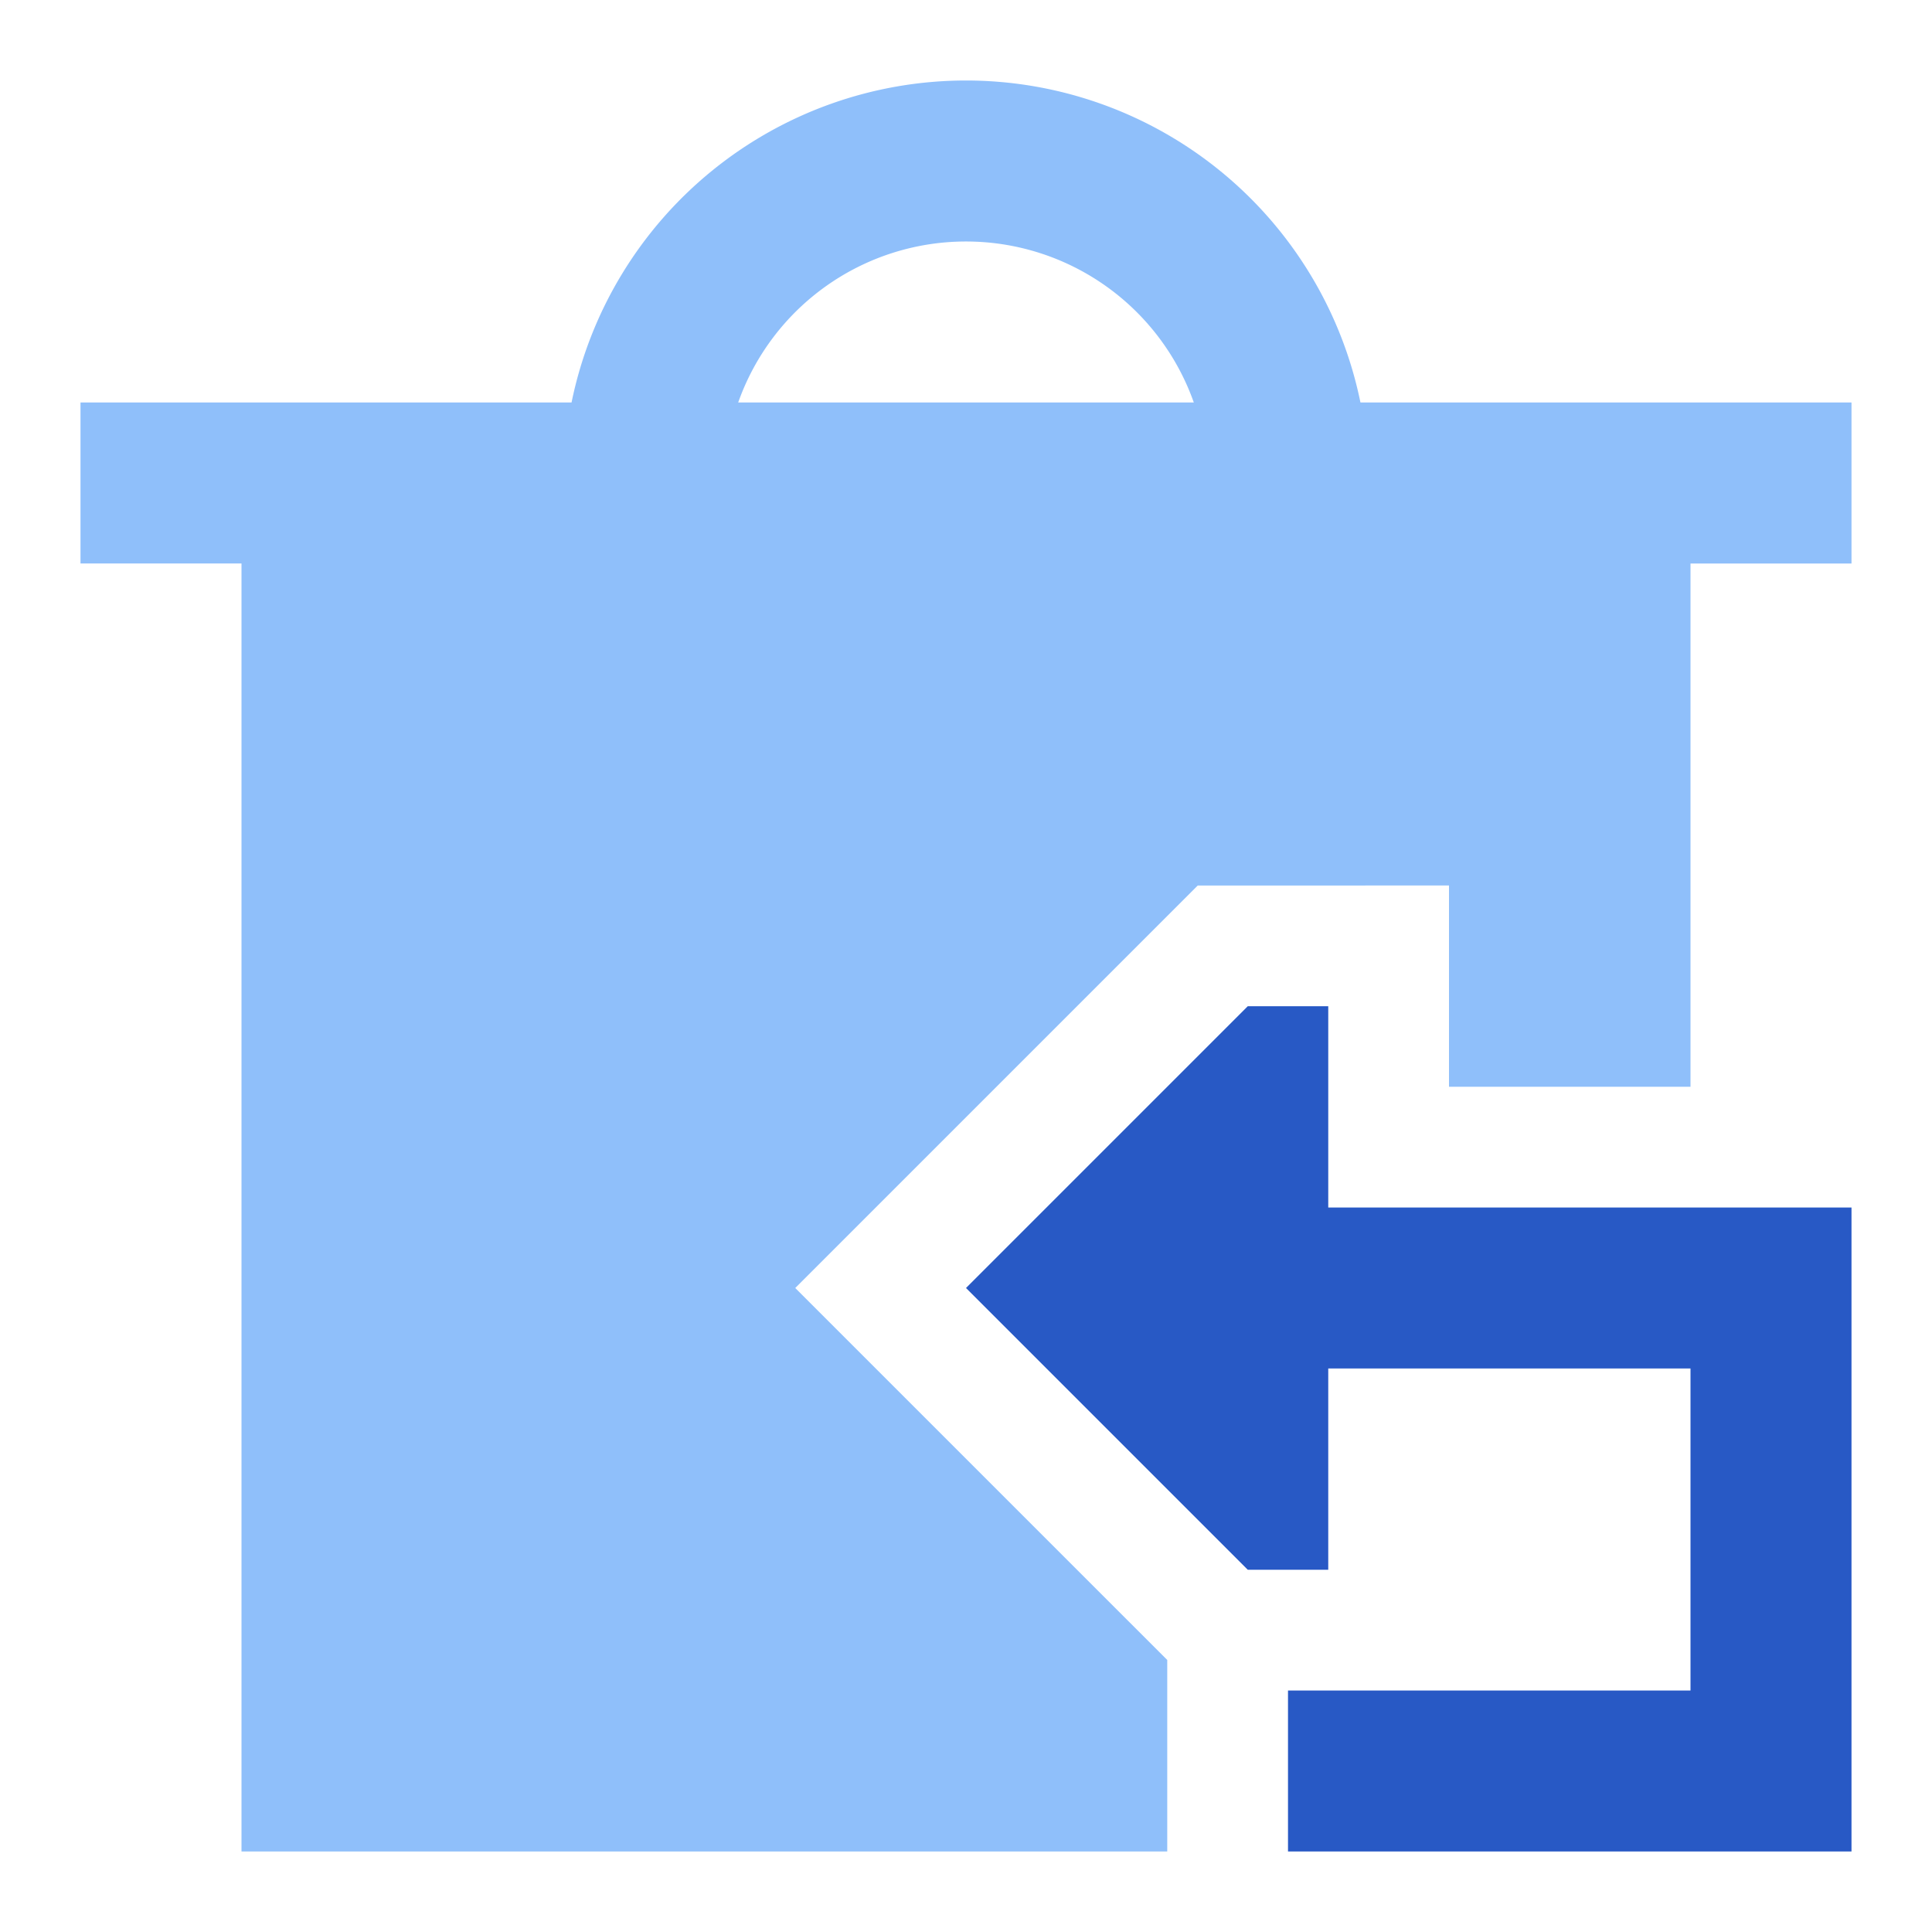
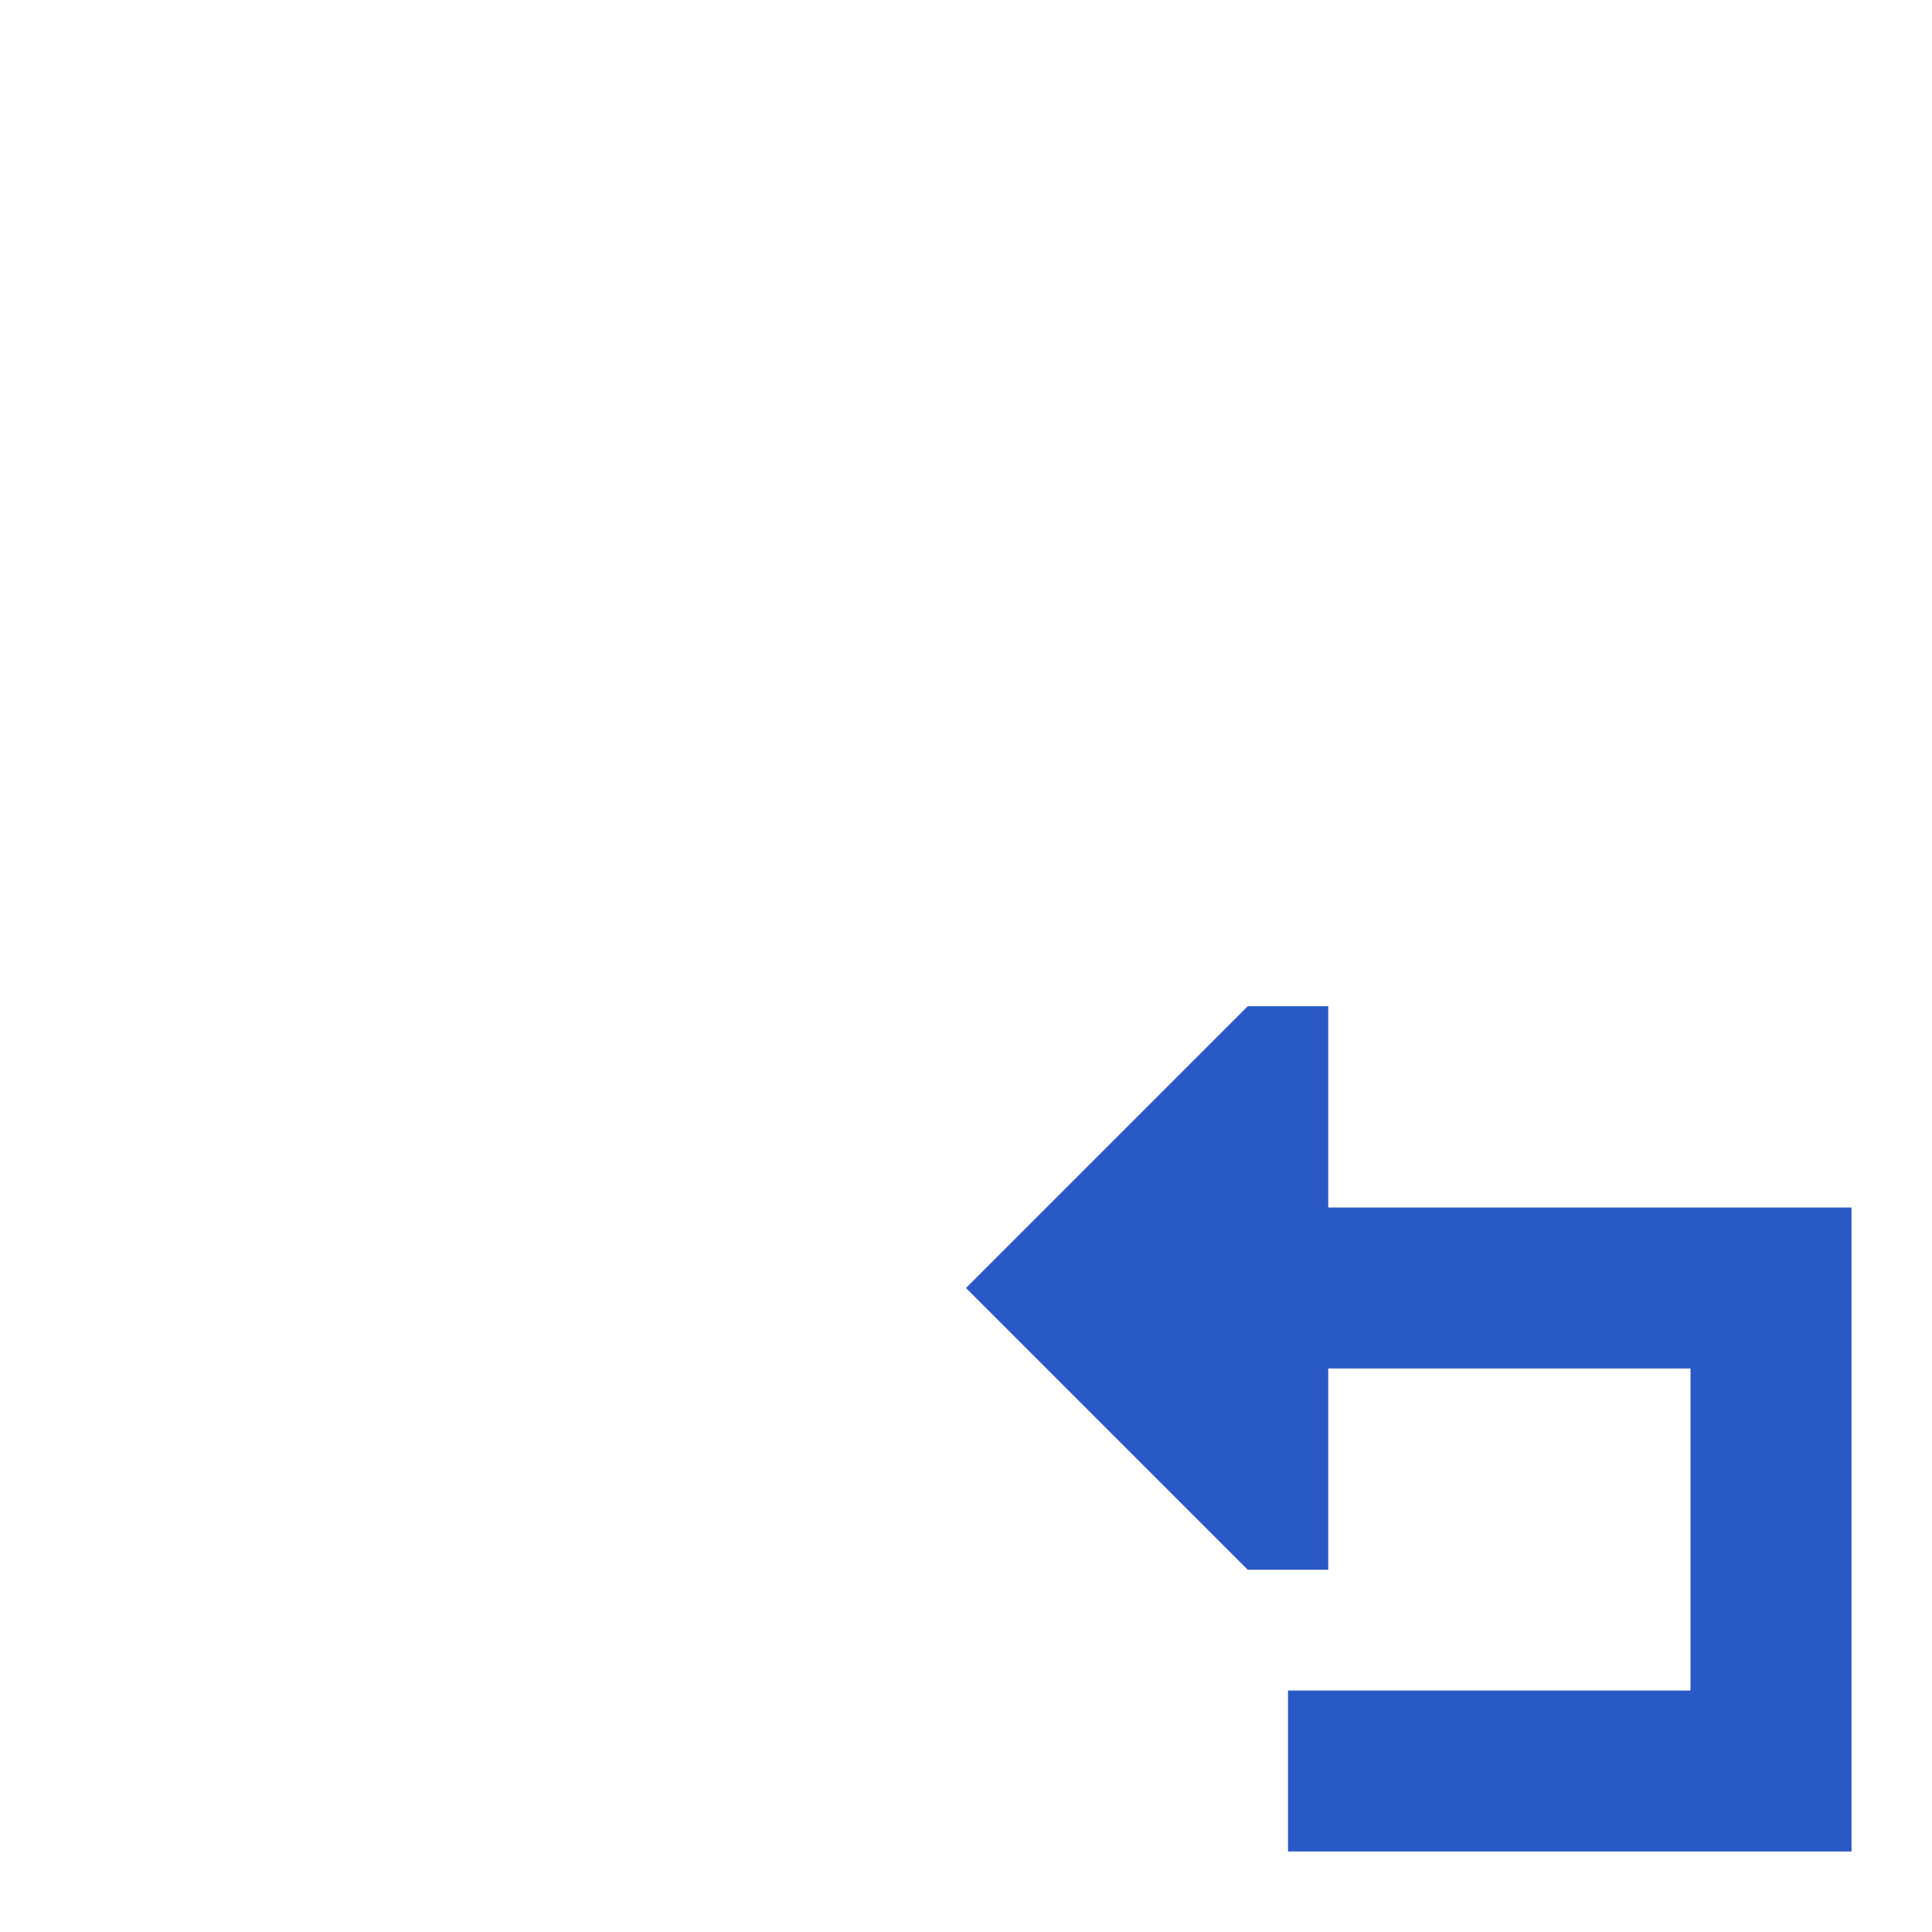
<svg xmlns="http://www.w3.org/2000/svg" fill="none" viewBox="0 0 24 24" id="Empty-Recycle-Bin-1--Streamline-Sharp">
  <desc>
    Empty Recycle Bin 1 Streamline Icon: https://streamlinehq.com
  </desc>
  <g id="empty-recycle-bin-1--remove-delete-empty-bin-trash-garbage-undo-put-back">
-     <path id="Subtract" fill="#8fbffa" fill-rule="evenodd" d="M12 3a3.001 3.001 0 0 0 -2.83 2h5.66A3.001 3.001 0 0 0 12 3Zm0 -2a5.002 5.002 0 0 0 -4.9 4H1v2h2v16h11.5v-2.379L9.879 16l5 -5H18v2.5h3V7h2V5h-6.1A5.002 5.002 0 0 0 12 1Z" clip-rule="evenodd" stroke-width="1" />
    <path id="Union" fill="#2859c5" fill-rule="evenodd" d="m13 15 -1 1 1 1 2.5 2.5h1V17H21v4h-5v2h7v-8h-6.5v-2.5h-1L13 15Z" clip-rule="evenodd" stroke-width="1" />
  </g>
</svg>